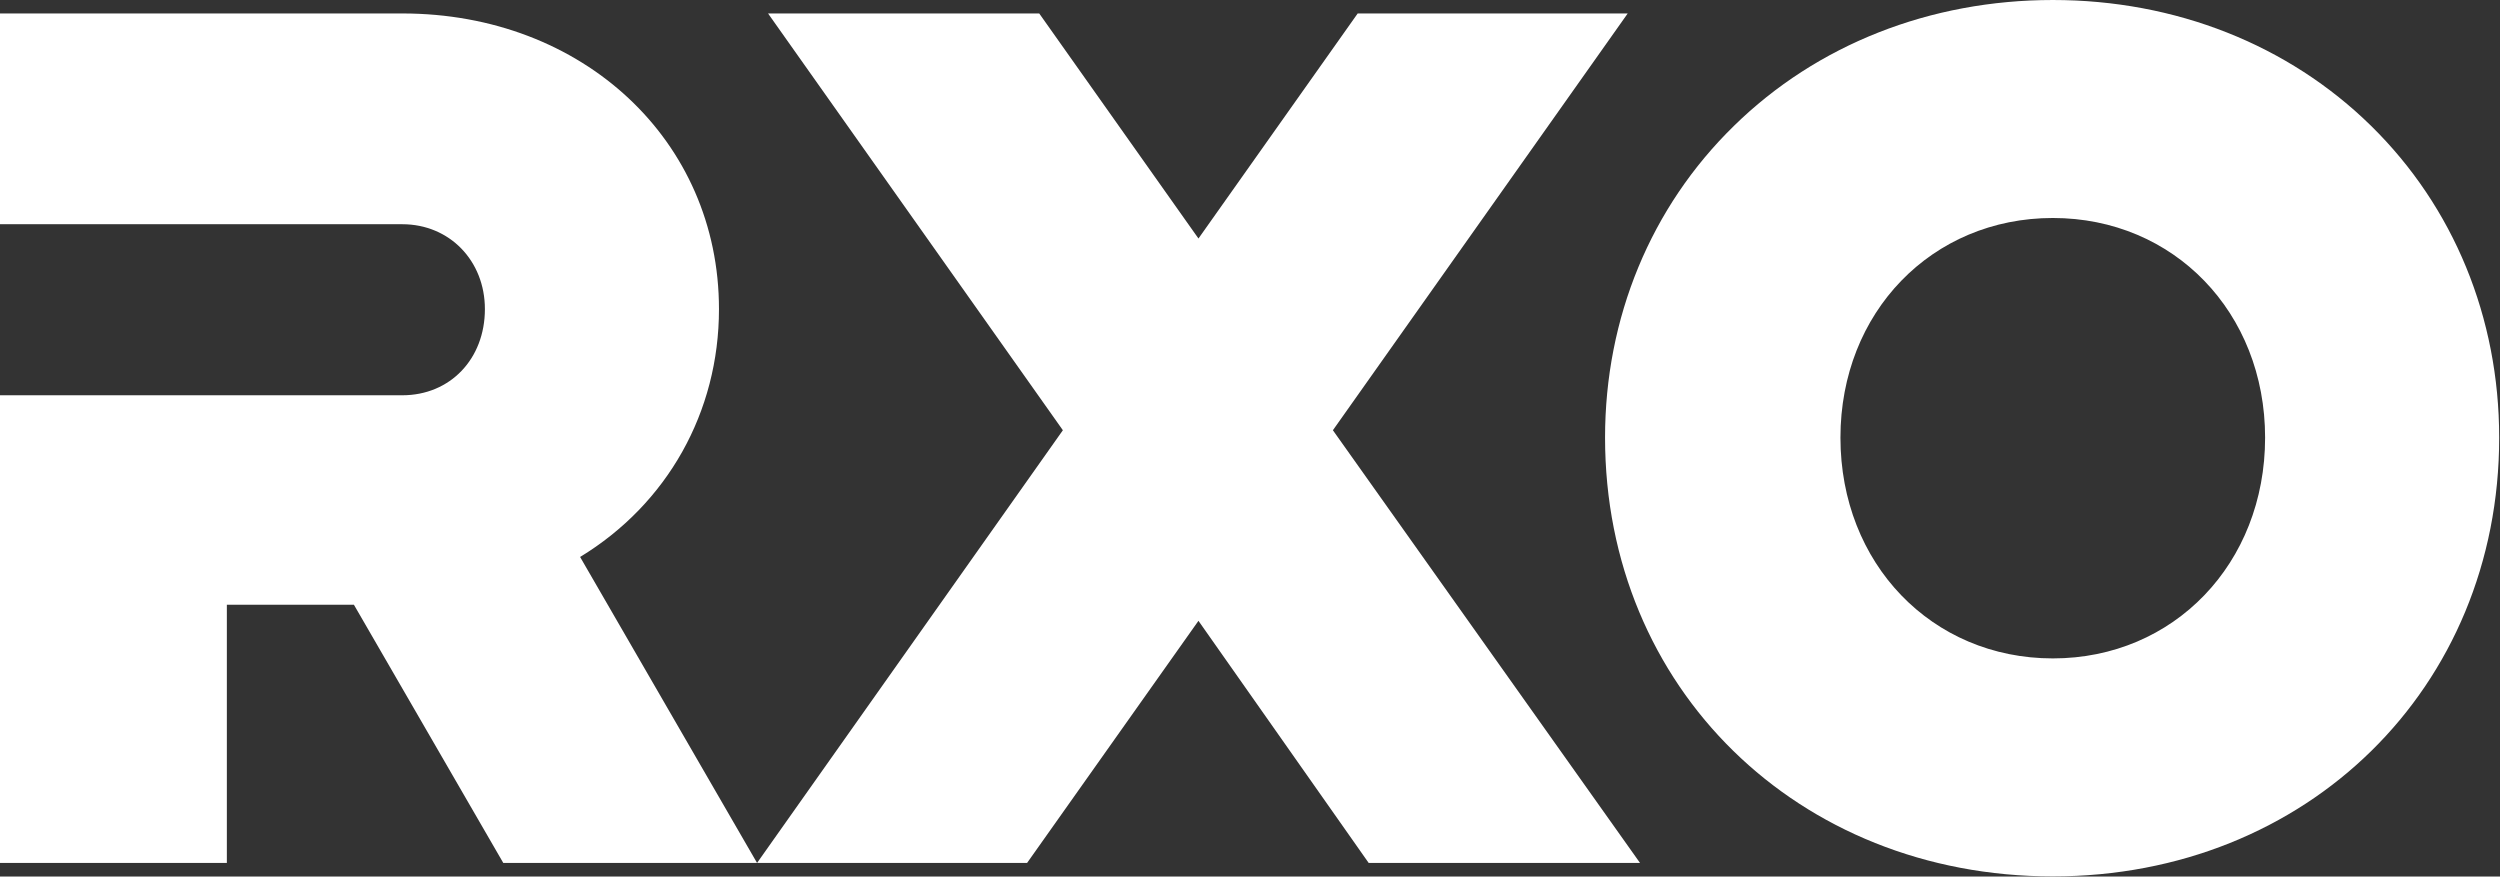
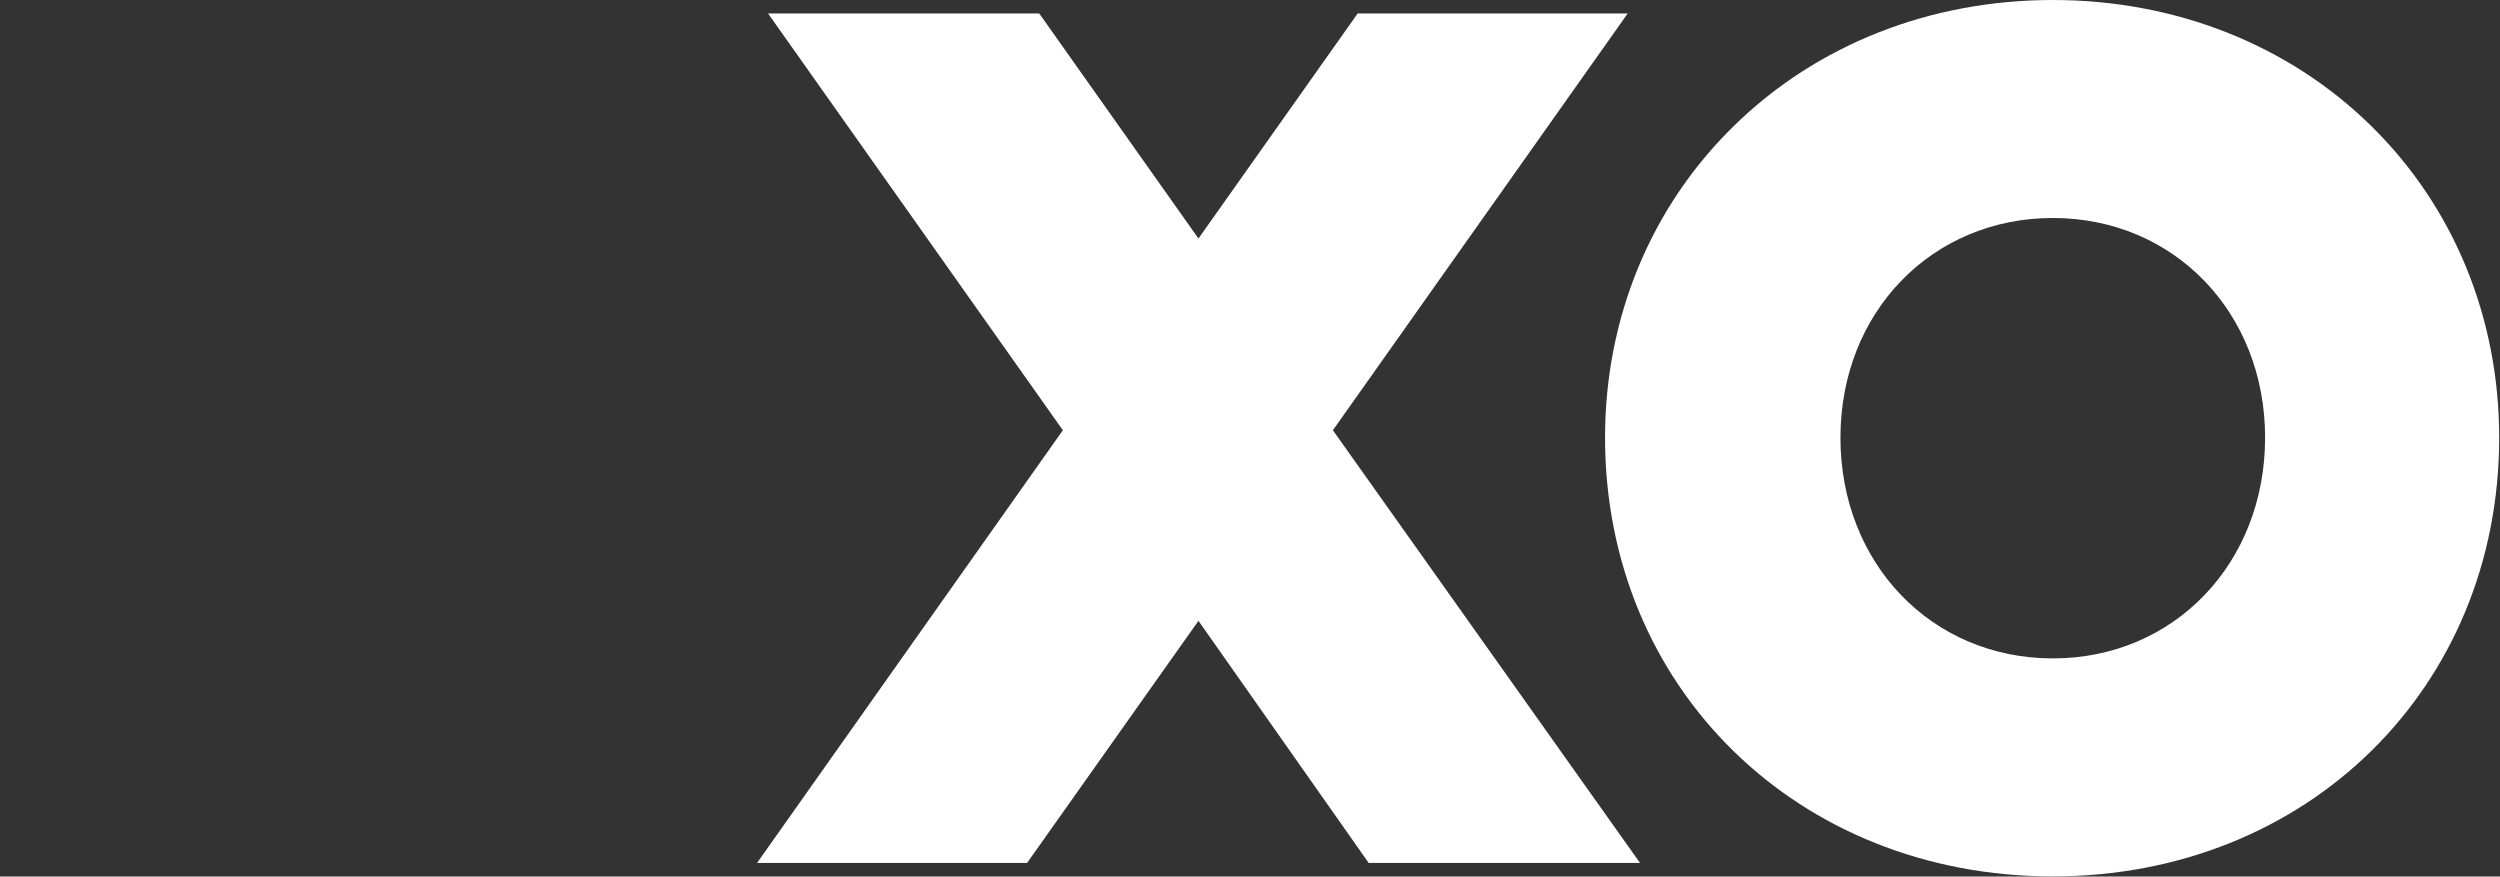
<svg xmlns="http://www.w3.org/2000/svg" version="1.2" viewBox="0 0 1523 534" width="1523" height="534">
  <rect x="0" y="0" width="1523" height="534" fill="#333333" stroke="none" />
  <title>RXO-svg</title>
  <style>
		.s0 { fill: #ffffff } 
	</style>
  <path id="Layer" fill-rule="evenodd" class="s0" d="m991.6 8.2l-179.6 253.9 187.1 263.6h-165.3l-103.7-147.5-104.4 147.5h-164.5l186.3-263.6-179.6-253.9h165.2l97 137.1 97-137.1zm530.9 258.4c0 152.4-116.9 267.3-271.9 267.3-155.5 0-272.8-114.9-272.8-267.3 0-73 27.9-140.5 78.5-189.9 50.5-49.5 119.5-76.7 194.3-76.7 74.6 0 143.5 27.2 193.9 76.7 50.3 49.4 78 116.8 78 189.9zm-271.9-133.8c-73.8 0-129.4 57.5-129.4 133.8 0 76.7 55.6 134.5 129.4 134.5 73.7 0 129.3-57.8 129.3-134.5 0-76.3-55.6-133.8-129.3-133.8z" />
-   <path id="Layer" class="s0" d="m353.4 339.3l107.8 186.4h-154.6l-91-157.3h-77.4v157.3h-138.2v-284.9h245.1c29.1 0 50.3-22.1 50.3-52.5 0-29.5-21.6-51.7-50.3-51.7h-245.1v-128.4h245.1c110 0 192.9 77.4 192.9 180.1 0 62.8-31.5 118.7-84.6 151z" />
</svg>